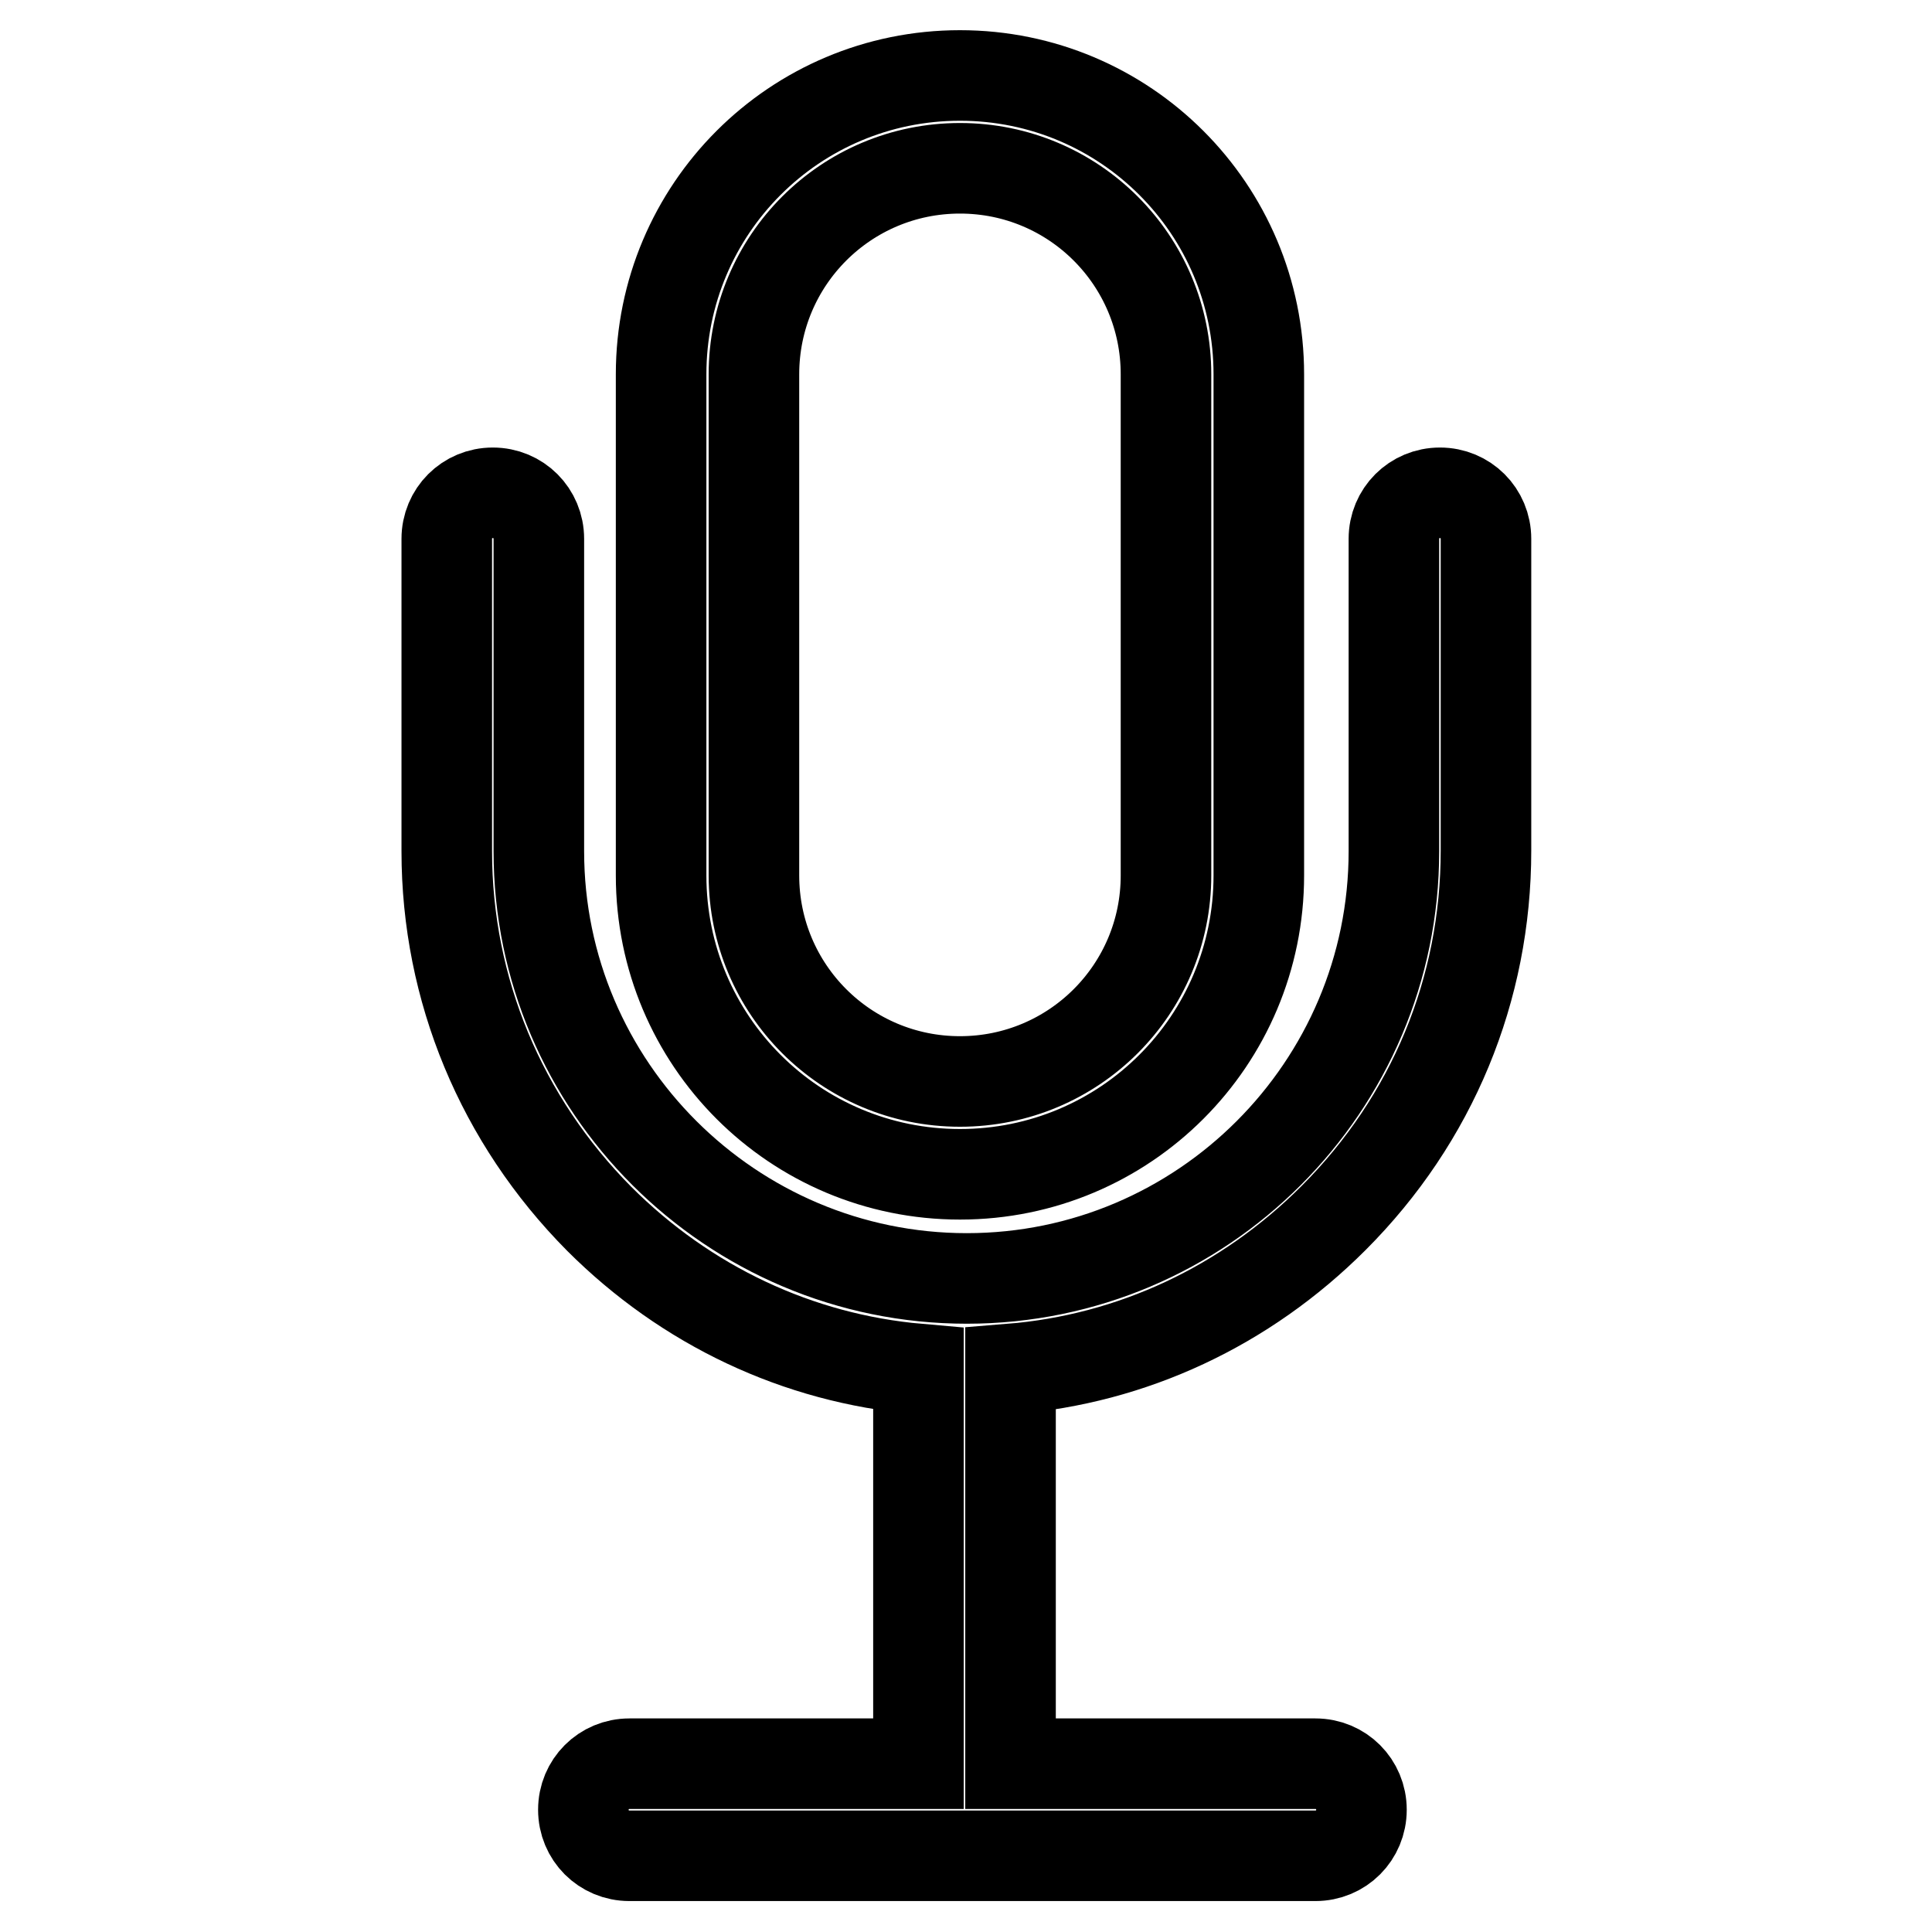
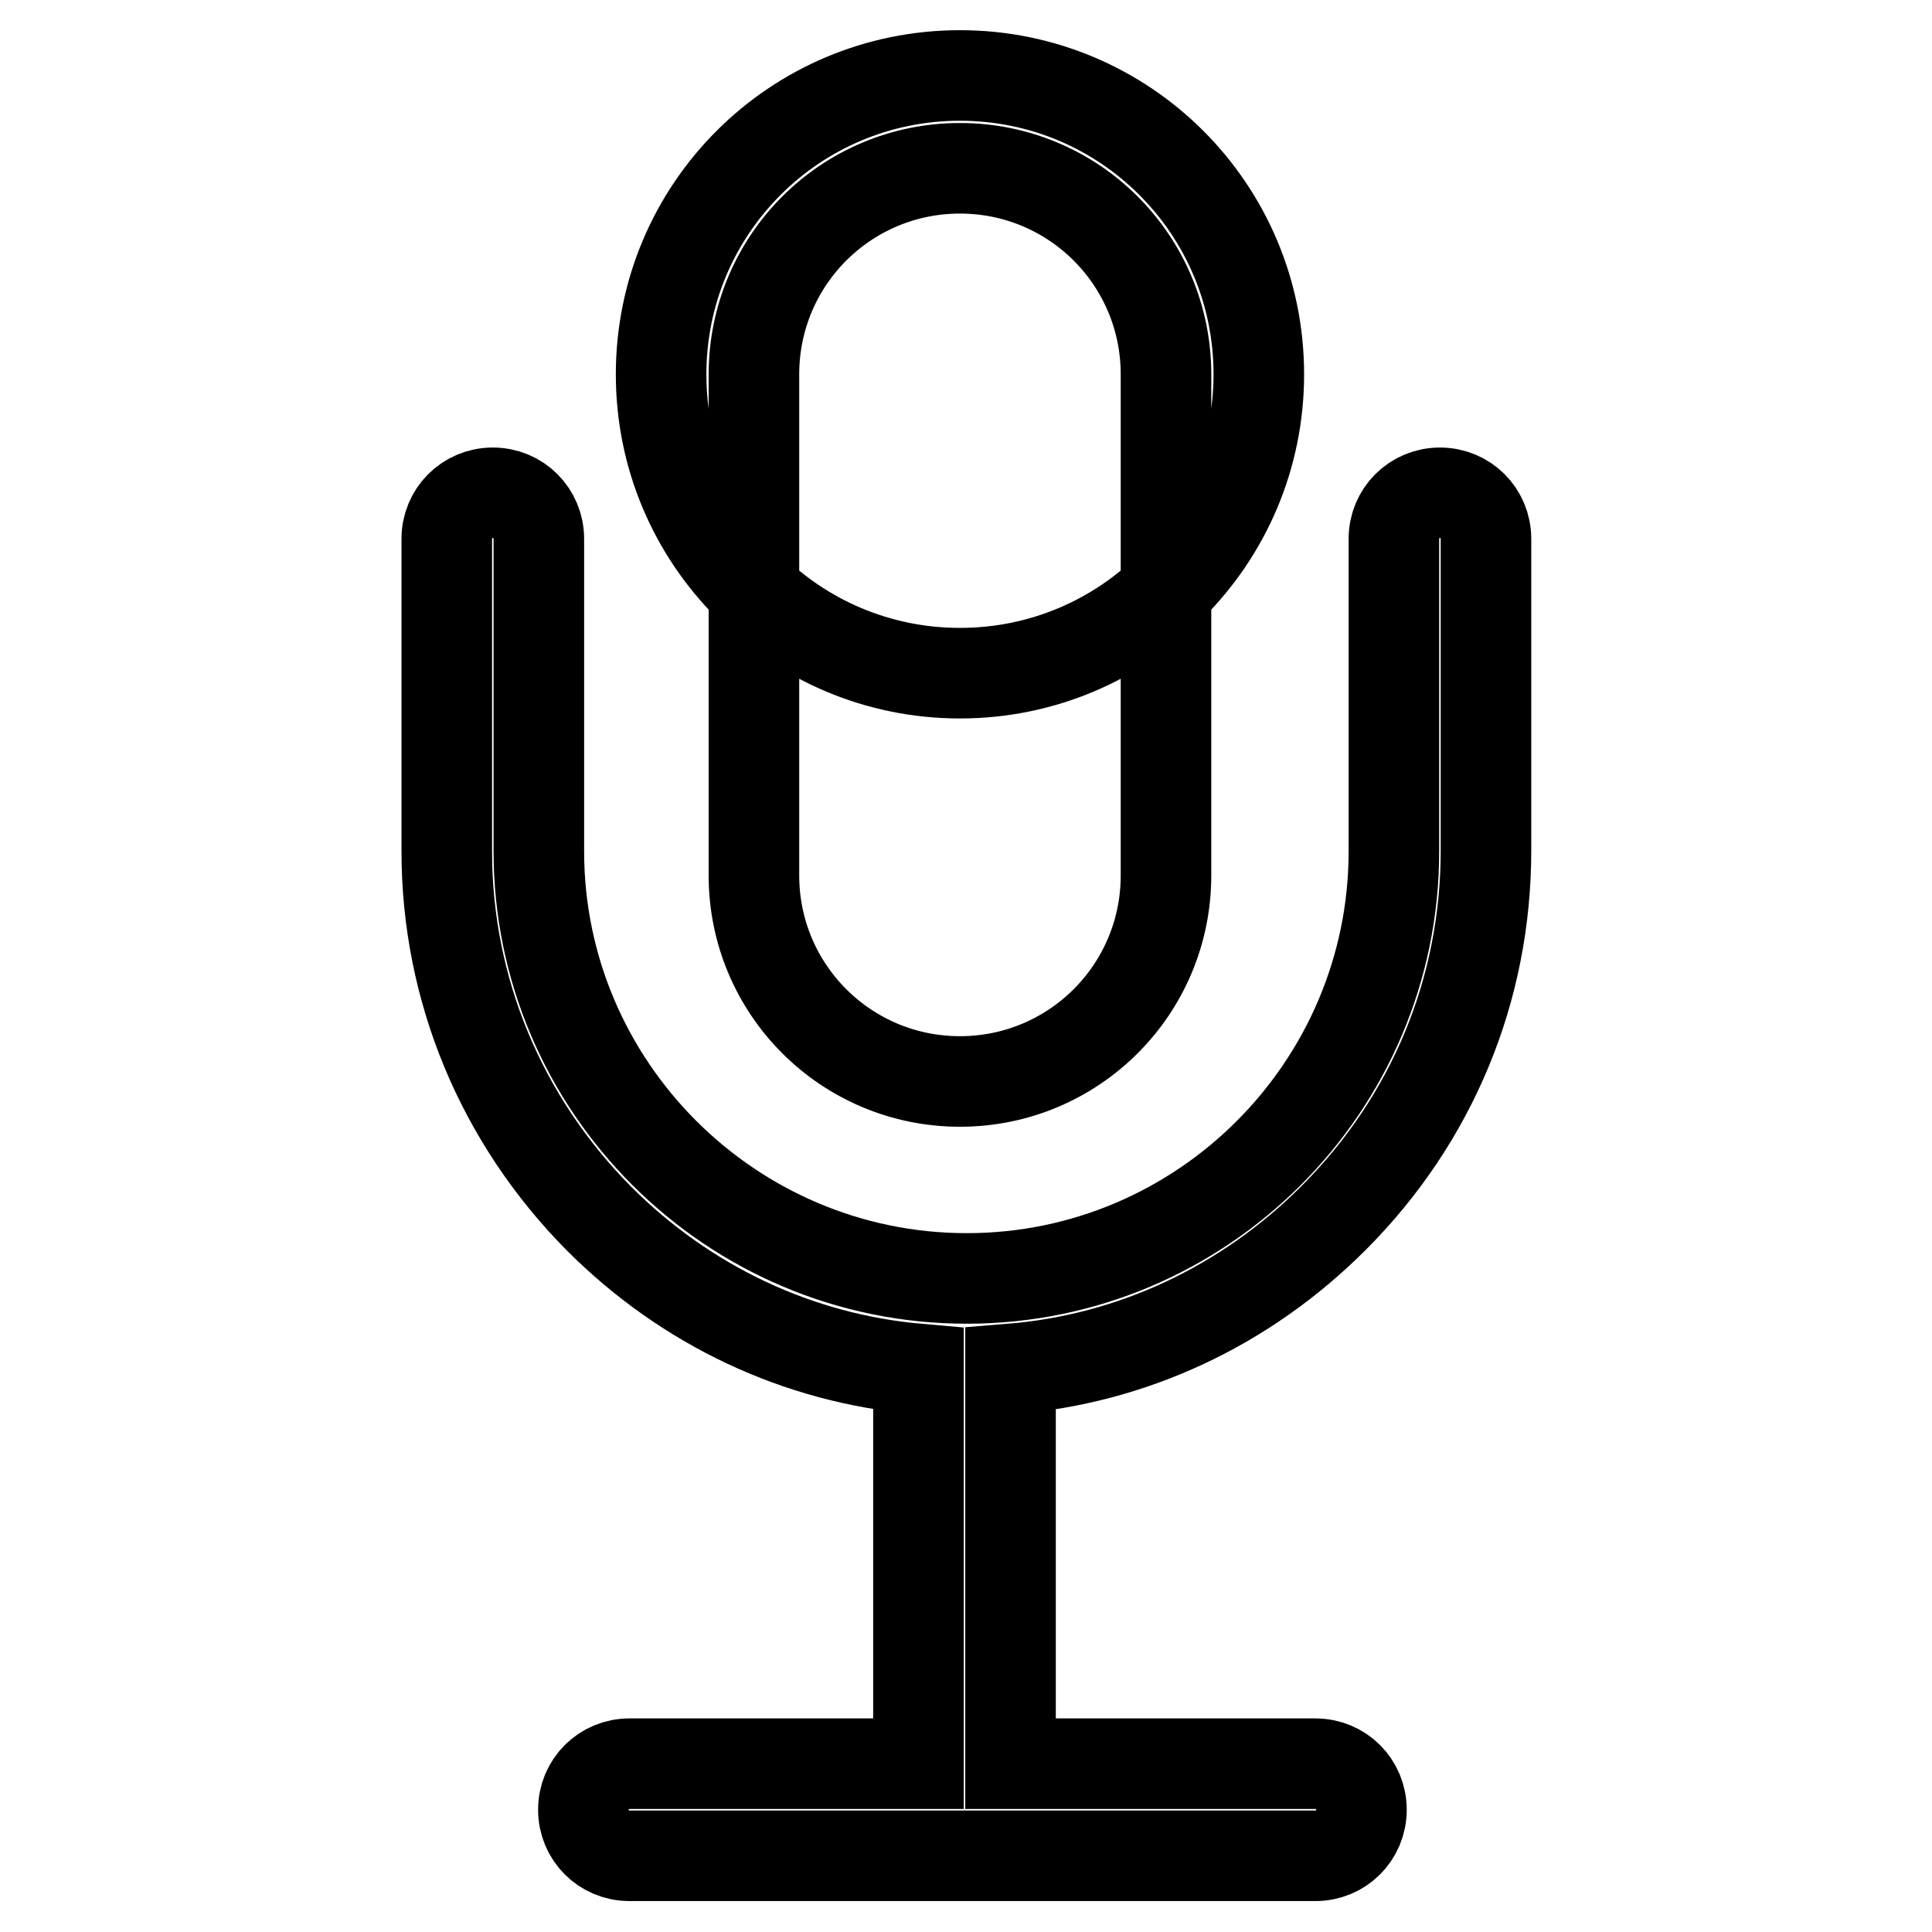
<svg xmlns="http://www.w3.org/2000/svg" version="1.1" x="0px" y="0px" viewBox="0 0 256 256" enable-background="new 0 0 256 256" xml:space="preserve">
  <g>
-     <path stroke-width="12" fill-opacity="0" stroke="#000000" d="M166.8,49.6c0-21.9-17.7-39.6-39.6-39.6l0,0c-21.9,0-39.6,17.7-39.6,39.6V116c0,21.9,17.7,39.6,39.6,39.6 l0,0c21.9,0,39.6-17.7,39.6-39.6V49.6z M154.5,116c0,15.1-12.2,27.3-27.3,27.3l0,0c-15.1,0-27.3-12.2-27.3-27.3V49.6 c0-15.1,12.2-27.3,27.3-27.3l0,0c15.1,0,27.3,12.2,27.3,27.3V116z M176.7,161.4c13.1-13.1,20.2-30.3,20.2-48.7V71.4 c0-3.4-2.7-6.1-6.1-6.1s-6.1,2.7-6.1,6.1v41.4c0,31.2-25.4,56.6-56.6,56.6S71.4,144,71.4,112.8V71.4c0-3.4-2.7-6.1-6.1-6.1 c-3.4,0-6.1,2.7-6.1,6.1v41.4c0,18.3,7.2,35.6,20.2,48.7c11.5,11.5,26.3,18.5,42.3,19.9v52.3H83.4c-3.4,0-6.1,2.7-6.1,6.1 c0,3.4,2.7,6.1,6.1,6.1h90.9c3.4,0,6.1-2.7,6.1-6.1c0-3.4-2.7-6.1-6.1-6.1h-40.4v-52.3C150,180.1,165,173.1,176.7,161.4z" />
+     <path stroke-width="12" fill-opacity="0" stroke="#000000" d="M166.8,49.6c0-21.9-17.7-39.6-39.6-39.6l0,0c-21.9,0-39.6,17.7-39.6,39.6c0,21.9,17.7,39.6,39.6,39.6 l0,0c21.9,0,39.6-17.7,39.6-39.6V49.6z M154.5,116c0,15.1-12.2,27.3-27.3,27.3l0,0c-15.1,0-27.3-12.2-27.3-27.3V49.6 c0-15.1,12.2-27.3,27.3-27.3l0,0c15.1,0,27.3,12.2,27.3,27.3V116z M176.7,161.4c13.1-13.1,20.2-30.3,20.2-48.7V71.4 c0-3.4-2.7-6.1-6.1-6.1s-6.1,2.7-6.1,6.1v41.4c0,31.2-25.4,56.6-56.6,56.6S71.4,144,71.4,112.8V71.4c0-3.4-2.7-6.1-6.1-6.1 c-3.4,0-6.1,2.7-6.1,6.1v41.4c0,18.3,7.2,35.6,20.2,48.7c11.5,11.5,26.3,18.5,42.3,19.9v52.3H83.4c-3.4,0-6.1,2.7-6.1,6.1 c0,3.4,2.7,6.1,6.1,6.1h90.9c3.4,0,6.1-2.7,6.1-6.1c0-3.4-2.7-6.1-6.1-6.1h-40.4v-52.3C150,180.1,165,173.1,176.7,161.4z" />
  </g>
</svg>